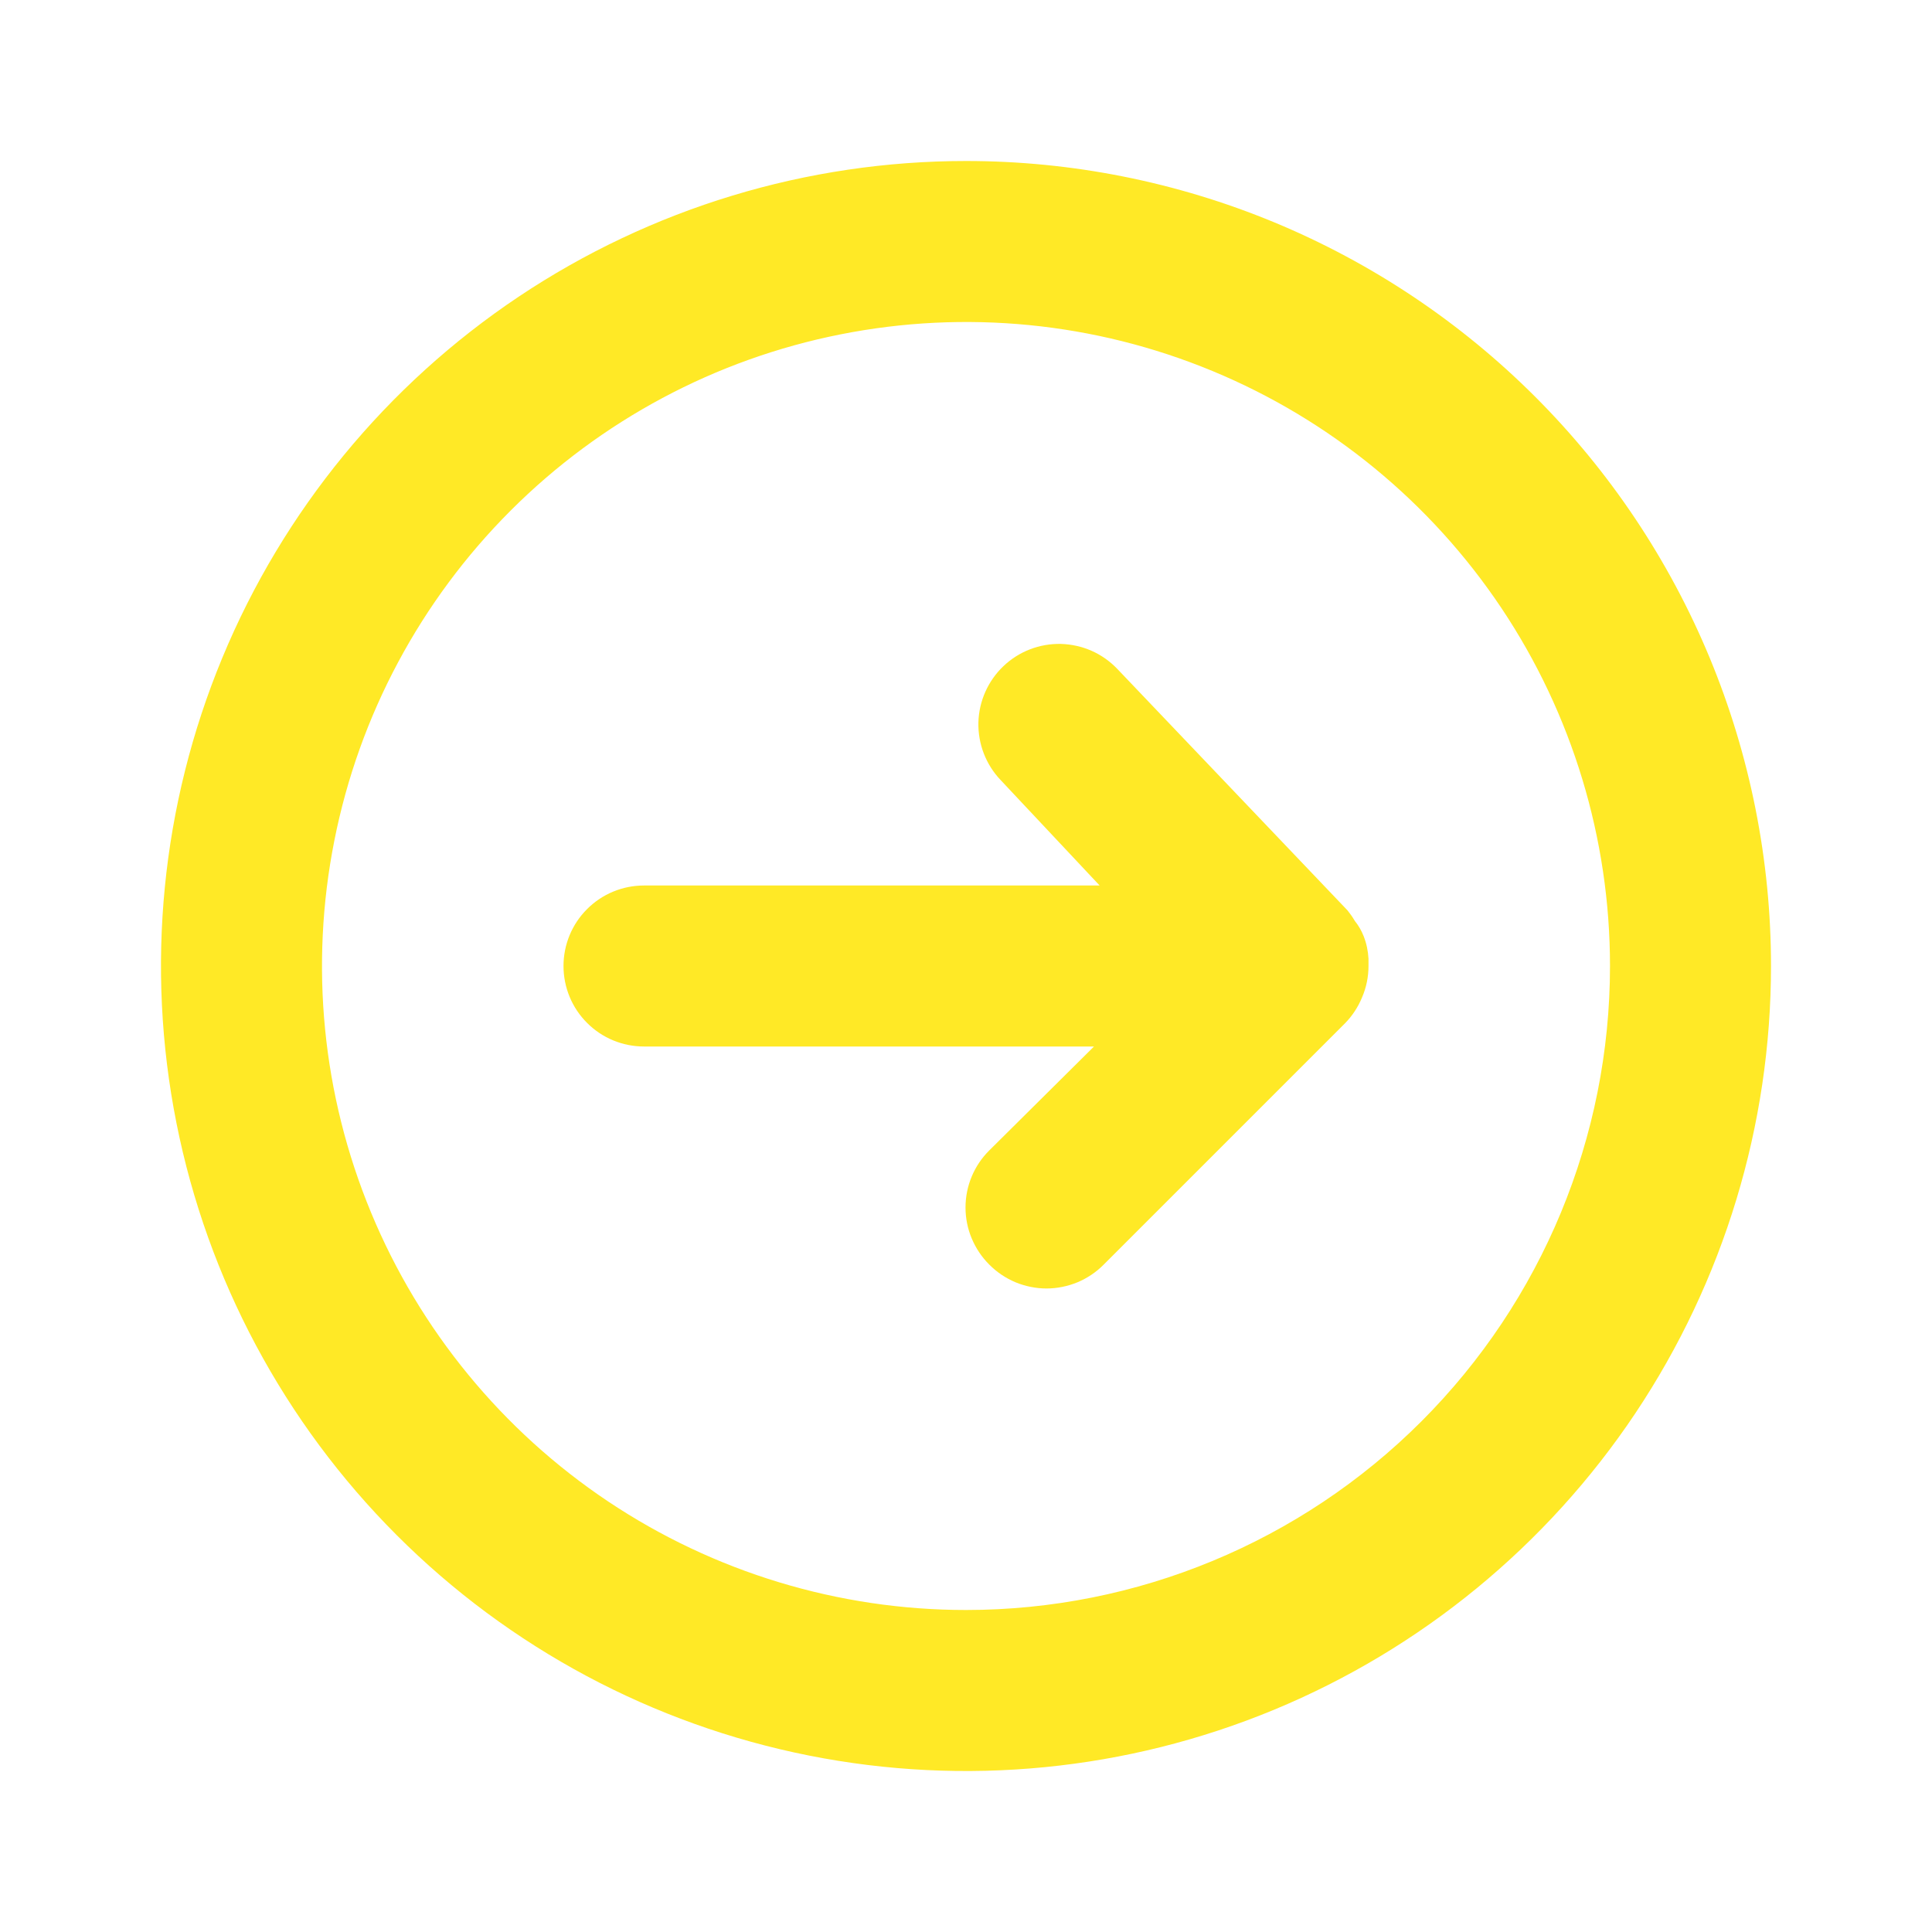
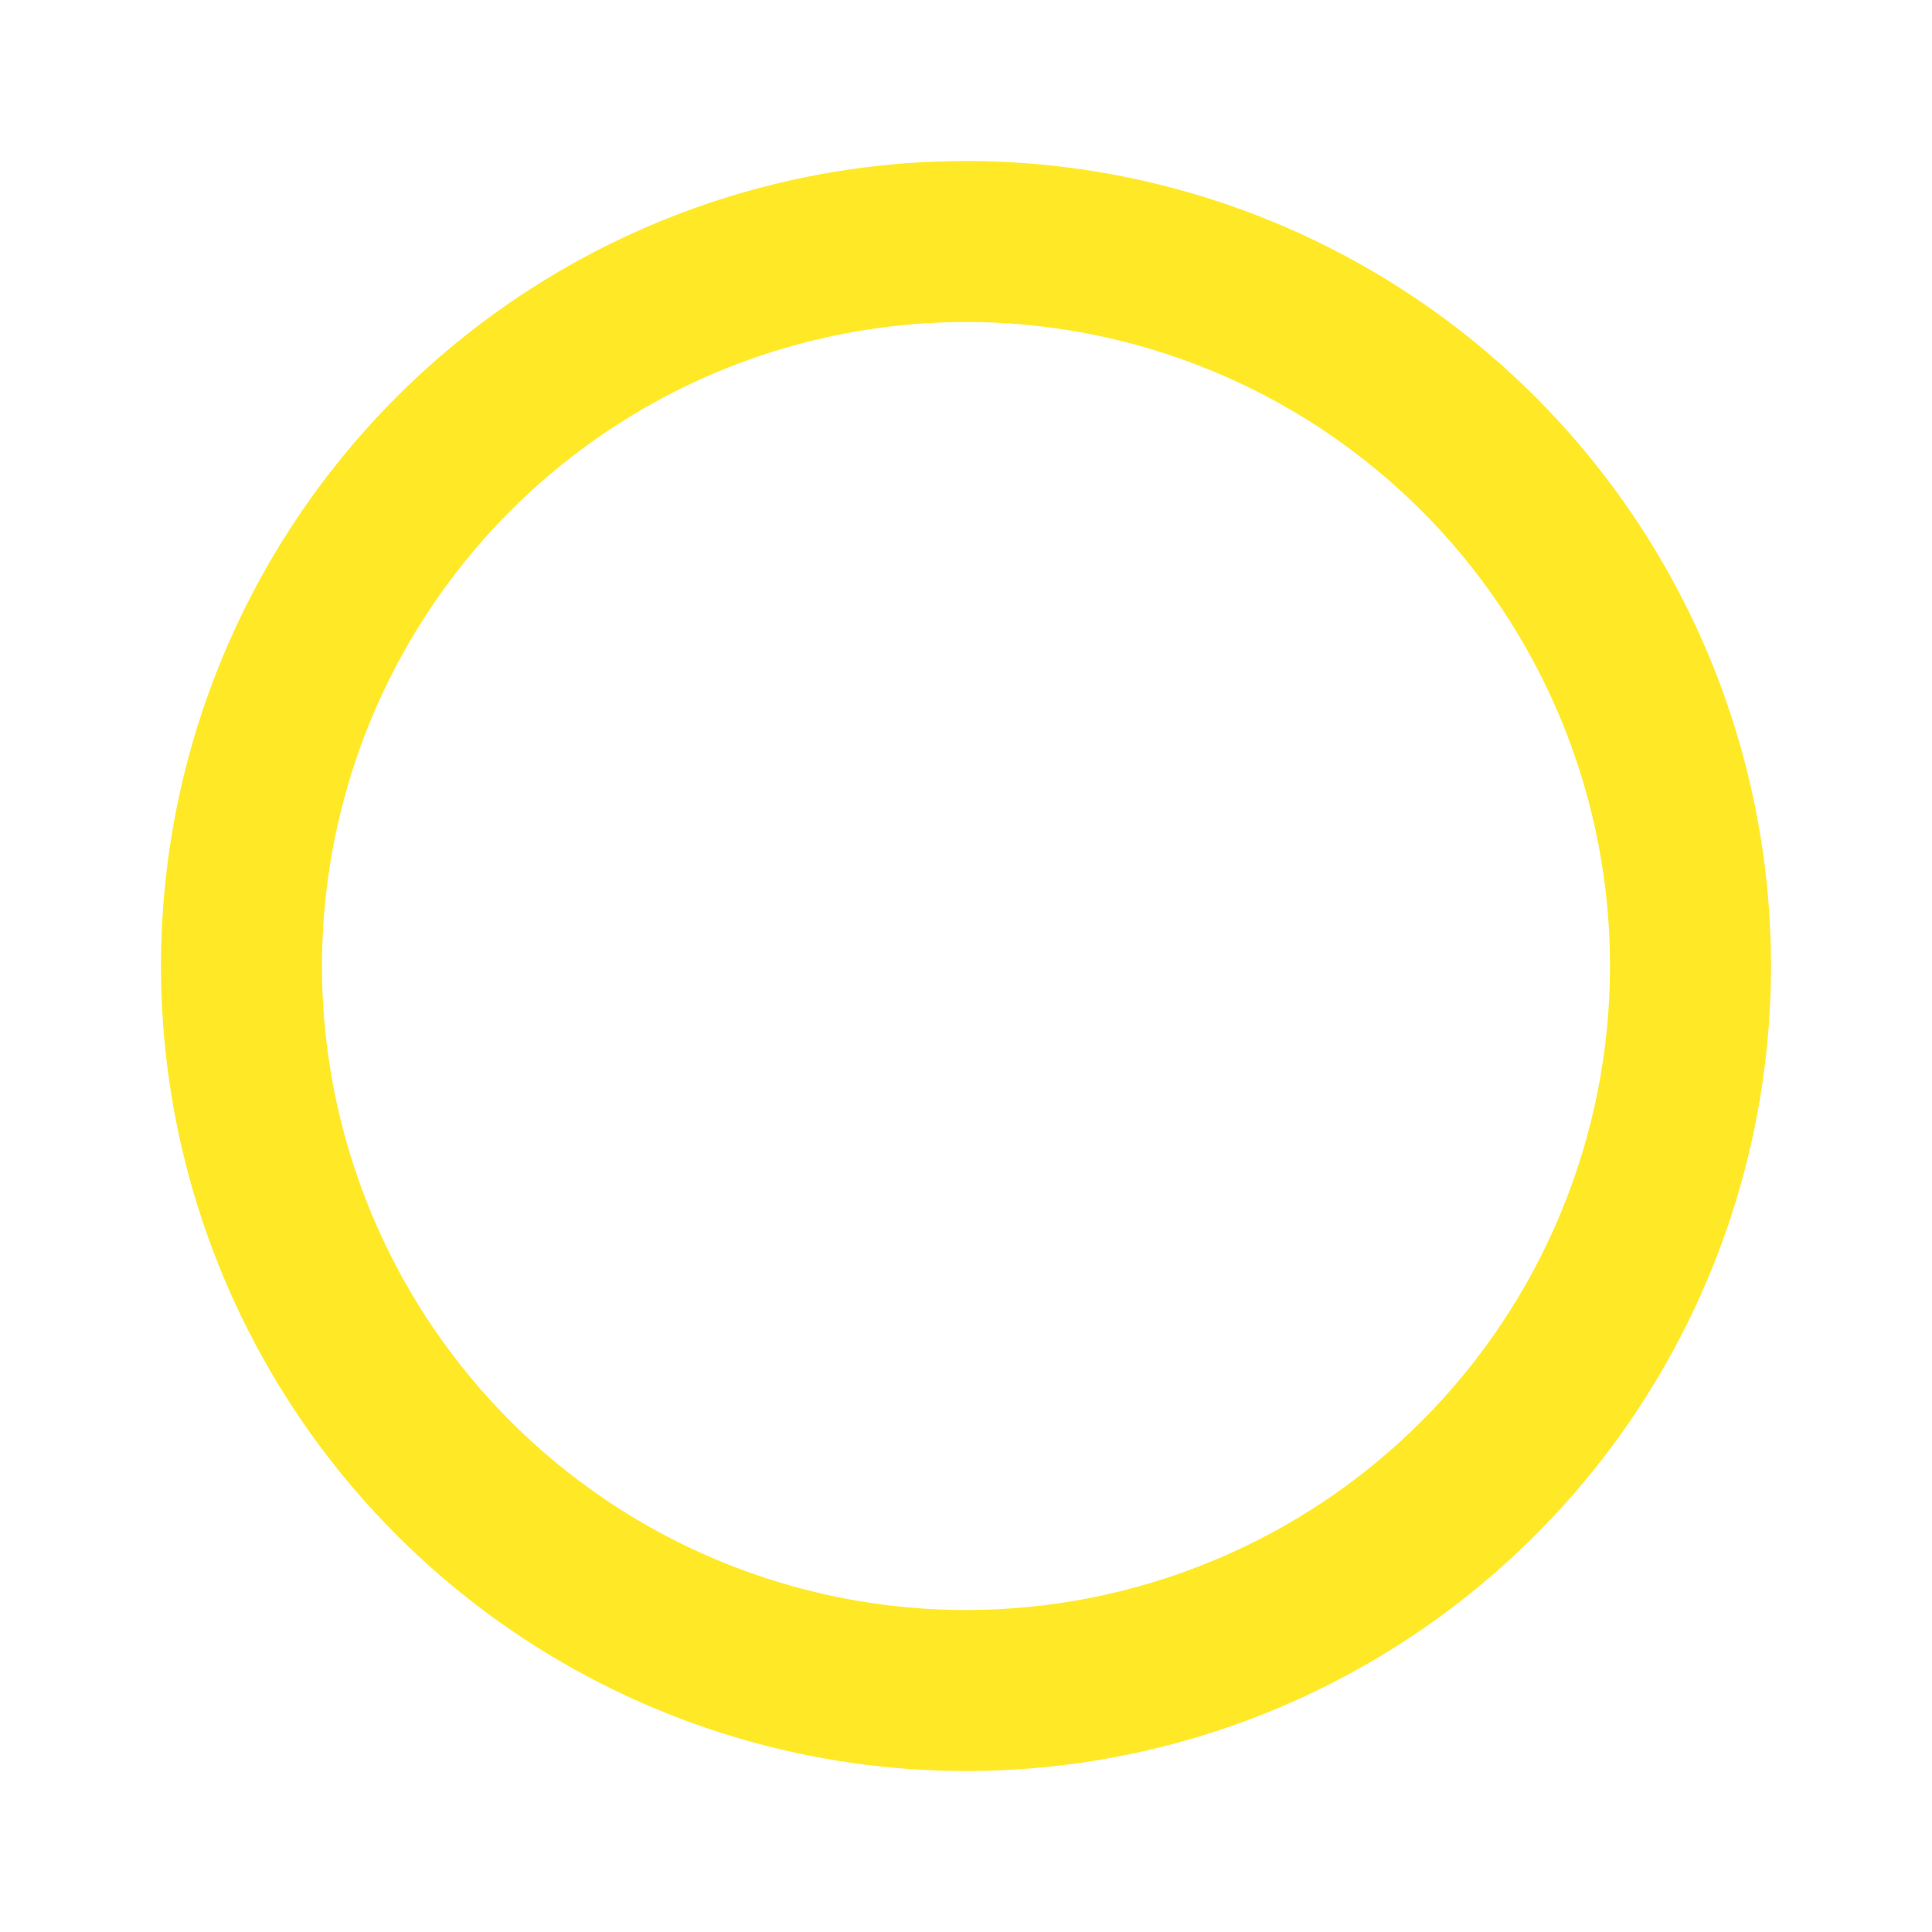
<svg xmlns="http://www.w3.org/2000/svg" width="24" height="24" viewBox="0 0 24 24" fill="none">
-   <path d="M17 12V11.91C16.995 11.814 16.975 11.719 16.94 11.63C16.913 11.561 16.876 11.497 16.83 11.44C16.803 11.394 16.773 11.351 16.74 11.31L13.88 8.31C13.789 8.215 13.681 8.138 13.561 8.085C13.441 8.032 13.311 8.003 13.18 7.999C12.914 7.993 12.657 8.092 12.465 8.275C12.273 8.458 12.161 8.71 12.154 8.975C12.148 9.241 12.247 9.498 12.43 9.69L13.66 11H8C7.735 11 7.48 11.105 7.293 11.293C7.105 11.48 7 11.735 7 12C7 12.265 7.105 12.52 7.293 12.707C7.48 12.895 7.735 13 8 13H13.59L12.29 14.29C12.196 14.383 12.122 14.493 12.071 14.615C12.02 14.737 11.994 14.868 11.994 15C11.994 15.132 12.02 15.263 12.071 15.384C12.122 15.506 12.196 15.617 12.29 15.71C12.383 15.804 12.494 15.878 12.615 15.929C12.737 15.979 12.868 16.006 13 16.006C13.132 16.006 13.263 15.979 13.385 15.929C13.506 15.878 13.617 15.804 13.71 15.71L16.71 12.71C16.8 12.618 16.871 12.509 16.92 12.39C16.973 12.267 17 12.134 17 12Z" fill="#FFE926" />
  <path d="M12 2C10.022 2 8.089 2.586 6.444 3.685C4.8 4.784 3.518 6.346 2.761 8.173C2.004 10 1.806 12.011 2.192 13.951C2.578 15.891 3.53 17.672 4.929 19.071C6.327 20.47 8.109 21.422 10.049 21.808C11.989 22.194 14 21.996 15.827 21.239C17.654 20.482 19.216 19.2 20.315 17.556C21.413 15.911 22 13.978 22 12C22 10.687 21.741 9.386 21.239 8.173C20.736 6.96 20 5.858 19.071 4.929C18.142 4 17.04 3.264 15.827 2.761C14.614 2.259 13.313 2 12 2ZM12 20C10.418 20 8.871 19.531 7.555 18.652C6.24 17.773 5.214 16.523 4.609 15.062C4.003 13.6 3.845 11.991 4.154 10.439C4.462 8.887 5.224 7.462 6.343 6.343C7.462 5.224 8.887 4.462 10.439 4.154C11.991 3.845 13.6 4.003 15.062 4.609C16.523 5.214 17.773 6.24 18.652 7.555C19.531 8.871 20 10.418 20 12C20 14.122 19.157 16.157 17.657 17.657C16.157 19.157 14.122 20 12 20Z" fill="#FFE926" />
</svg>